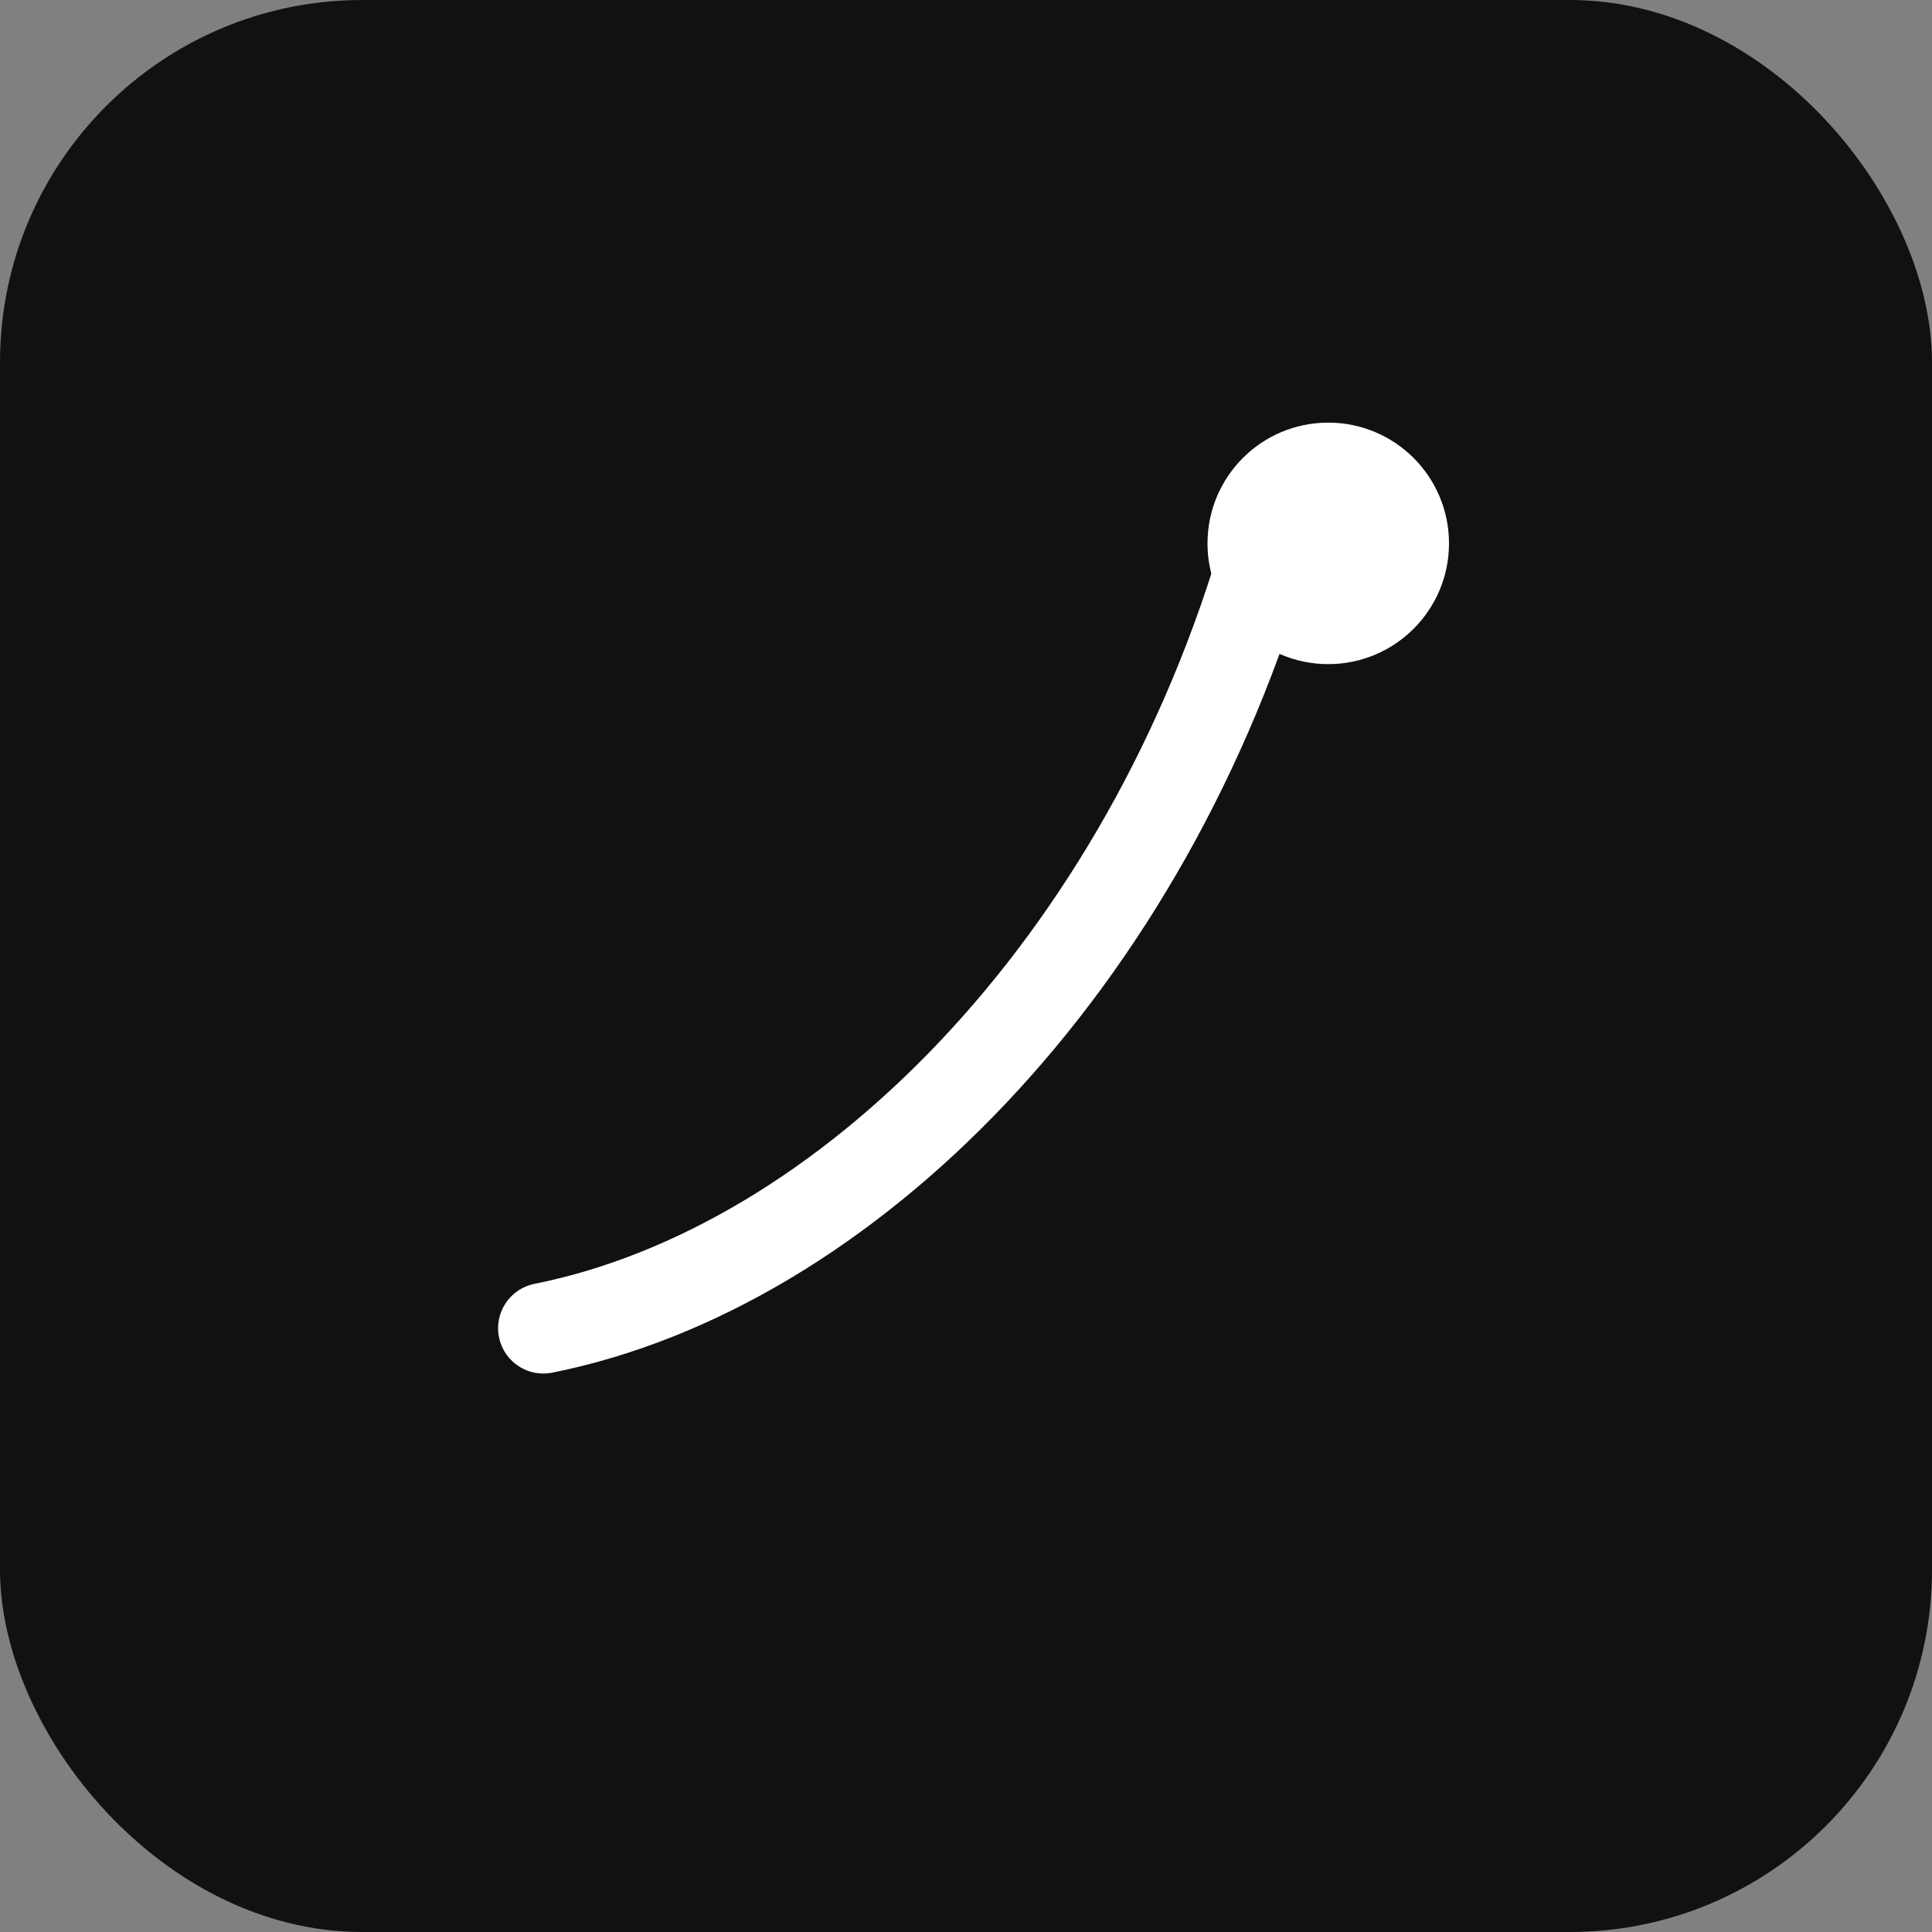
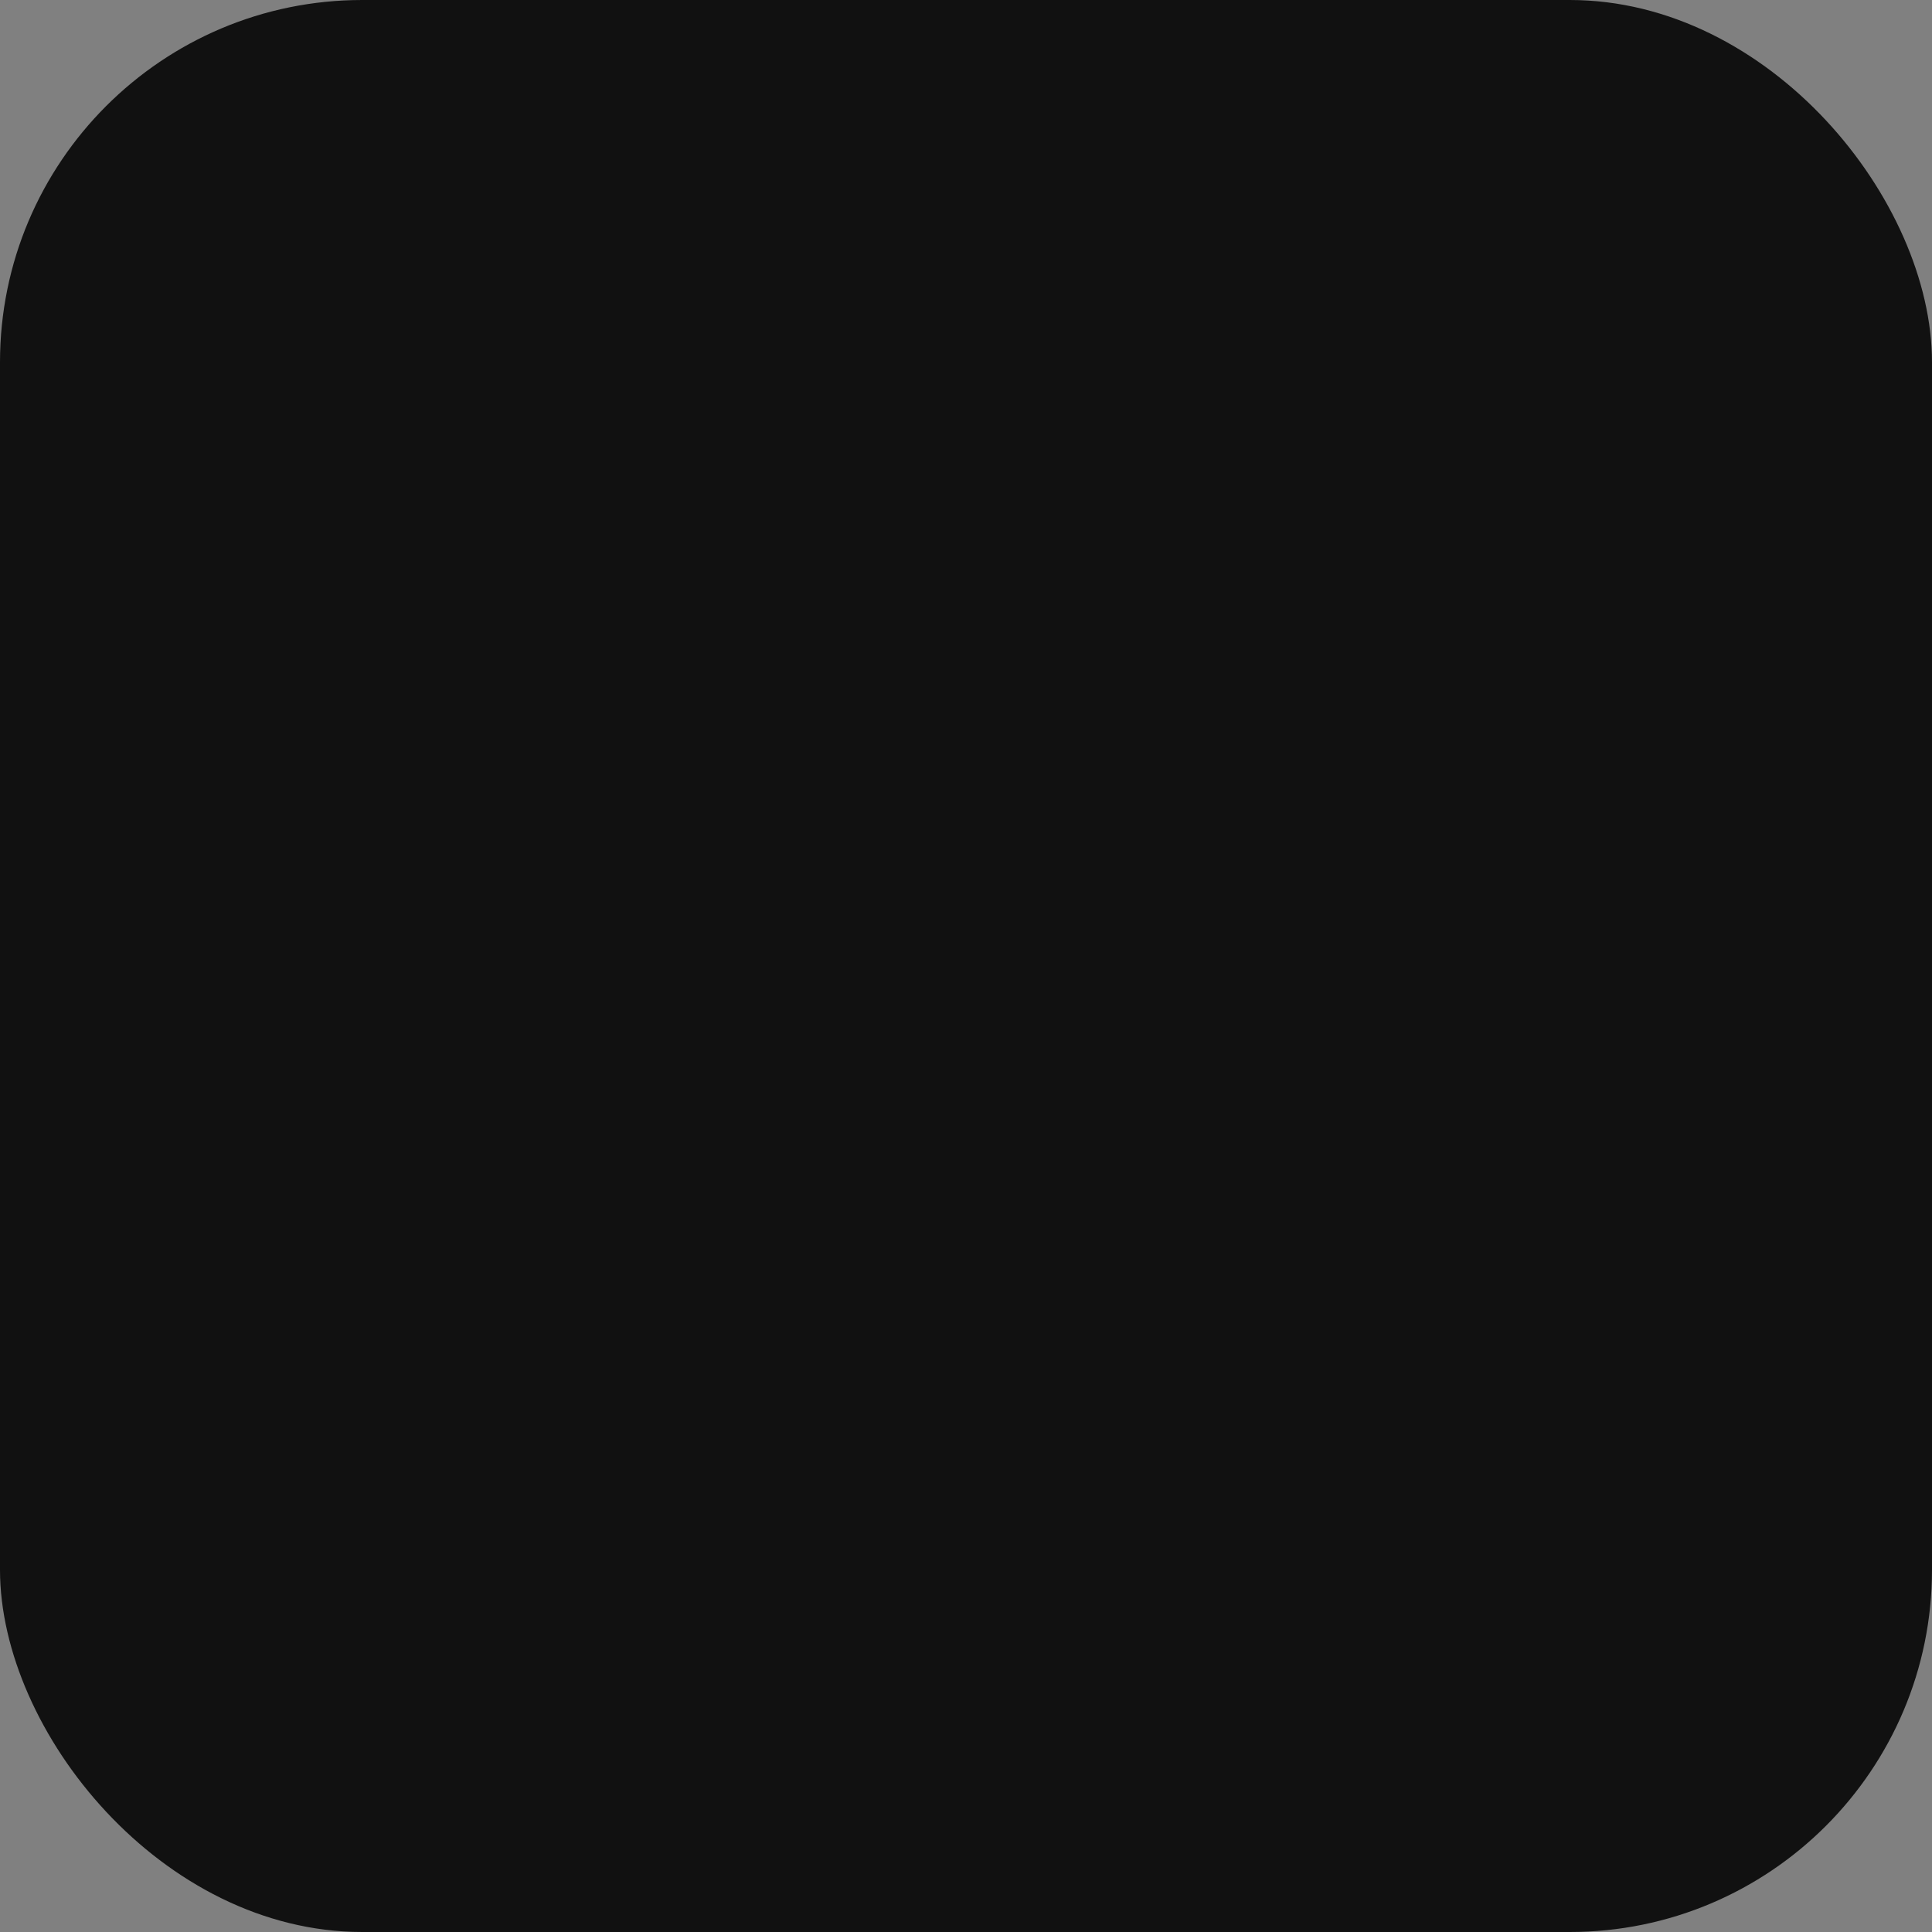
<svg xmlns="http://www.w3.org/2000/svg" viewBox="0 0 64 64">
  <rect x="0" y="0" width="64" height="64" fill="#808080" stroke="none" />
  <rect width="64" height="64" rx="12" fill="#111" />
-   <path d="M18 44c10-2 20-12 24-26" stroke="#fff" stroke-width="3" fill="none" stroke-linecap="round" />
-   <circle cx="44" cy="18" r="4" fill="#fff" />
</svg>